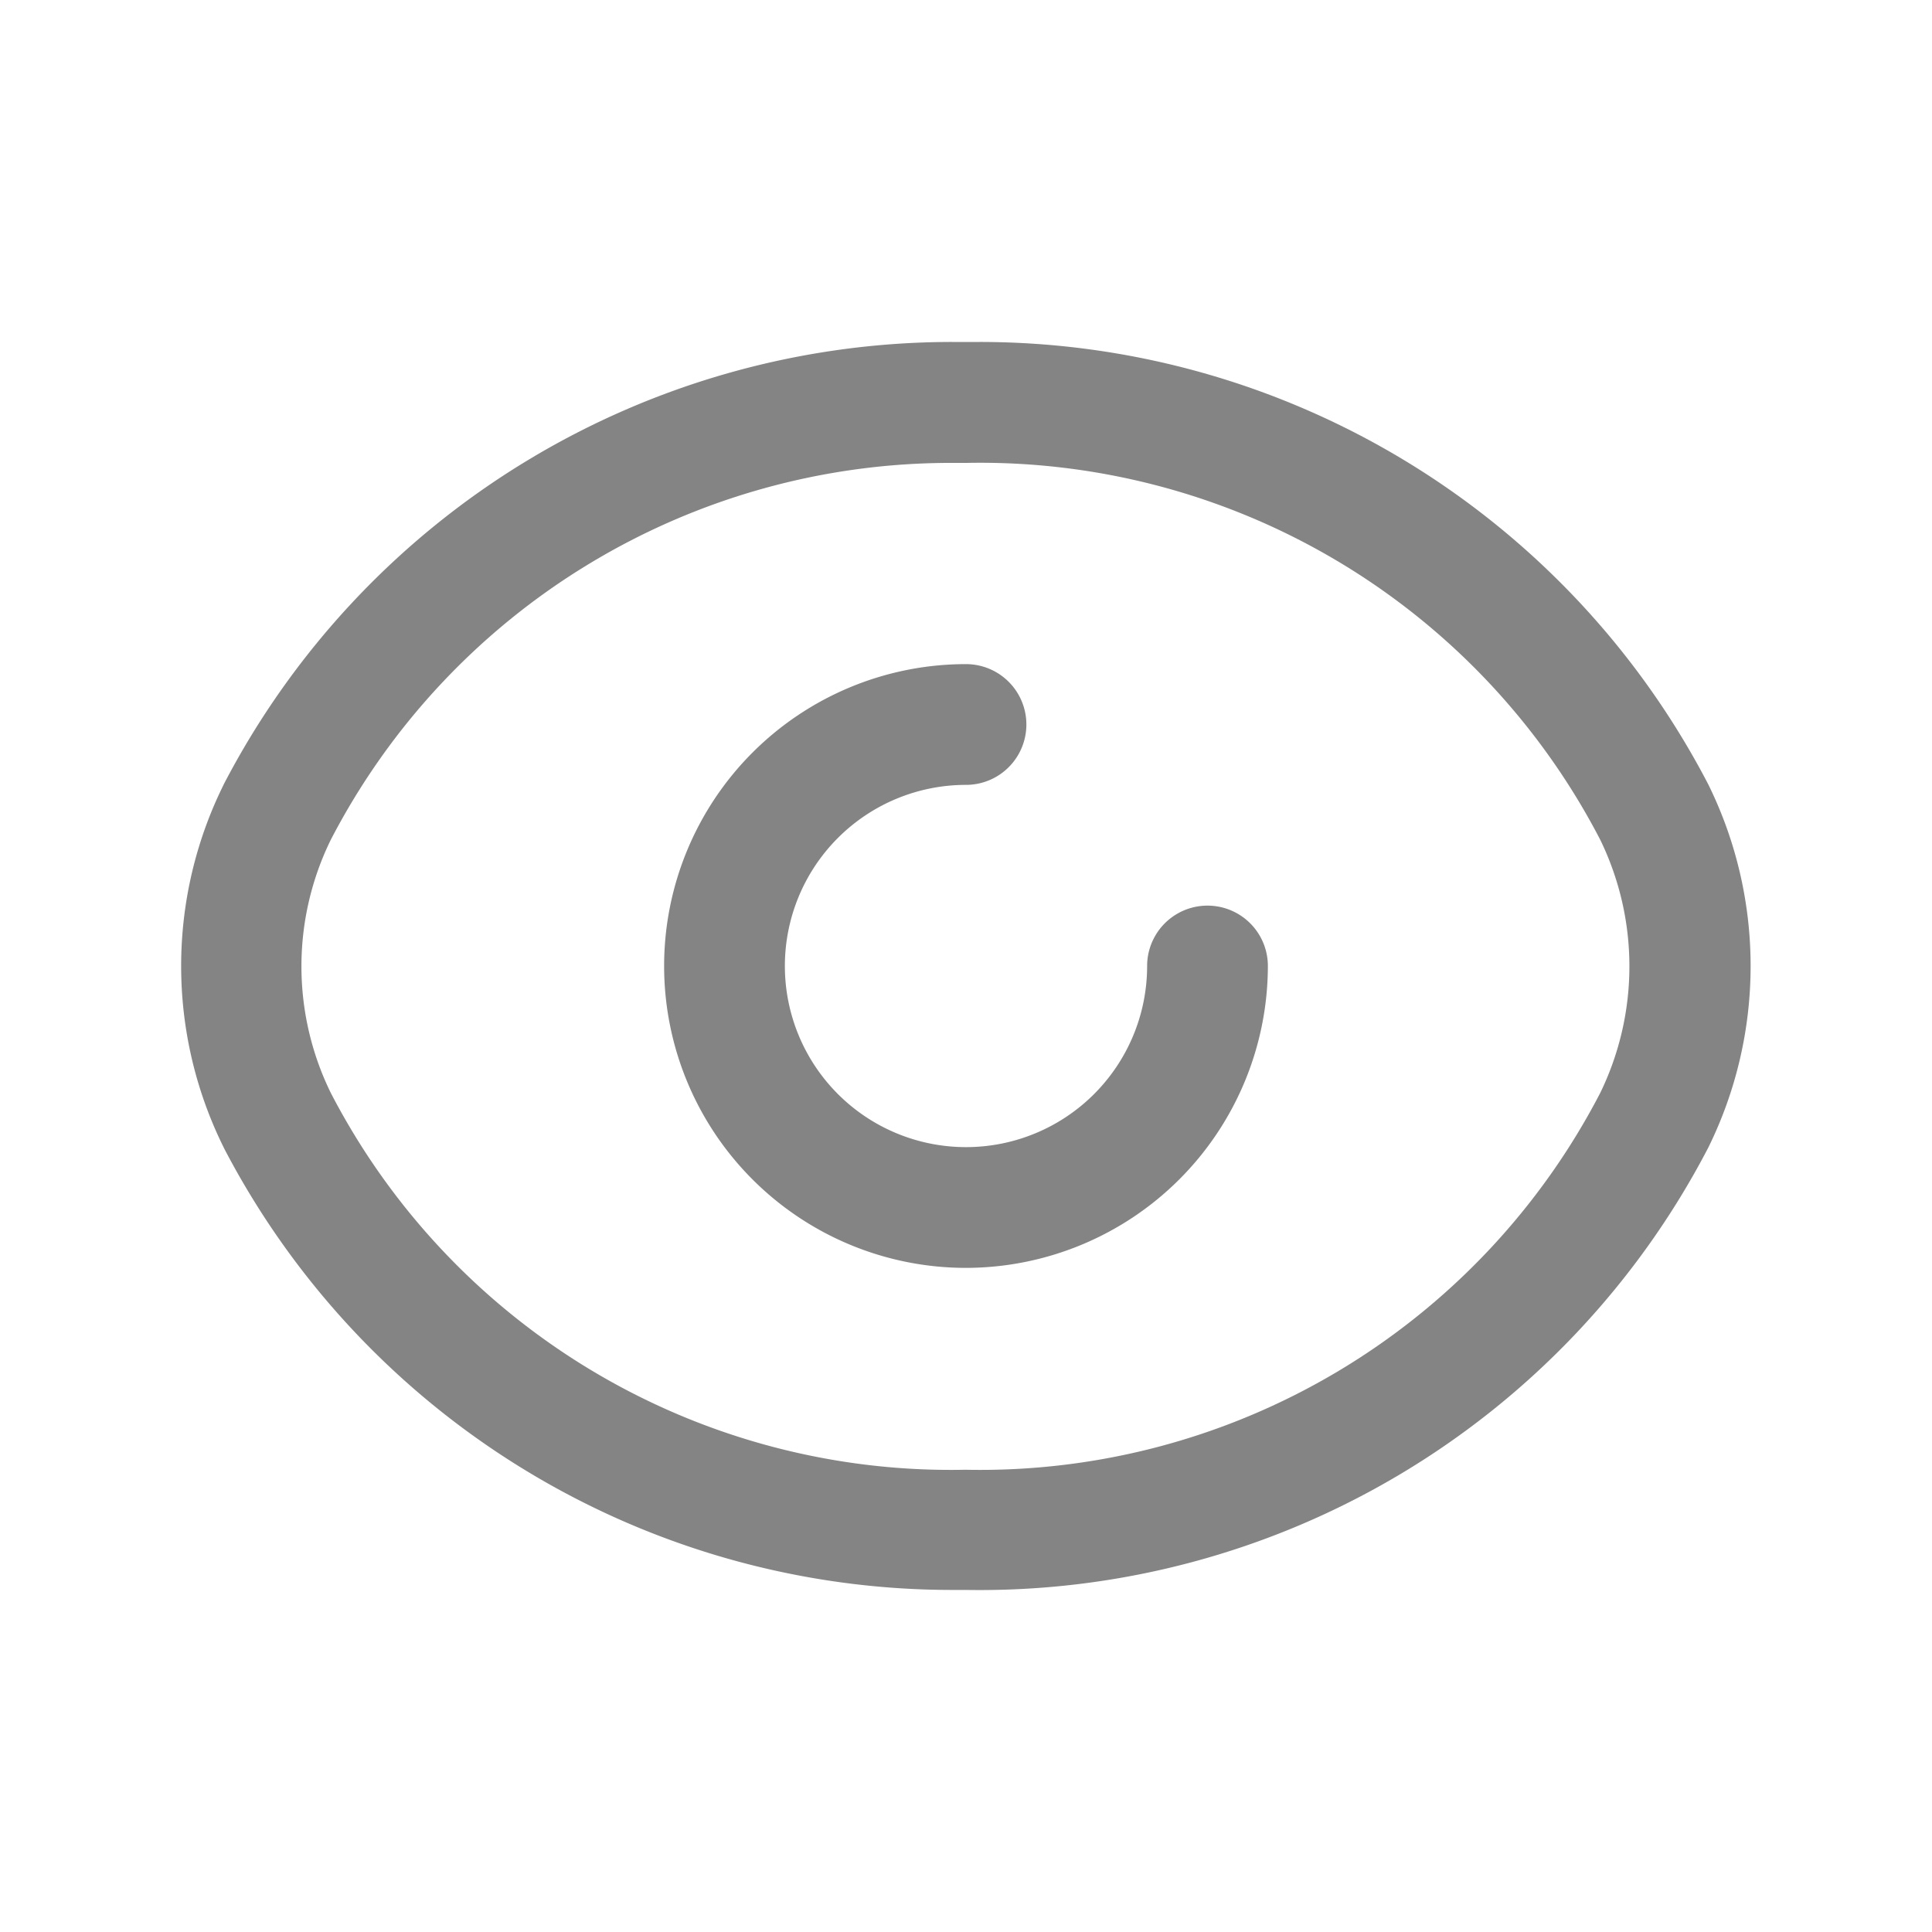
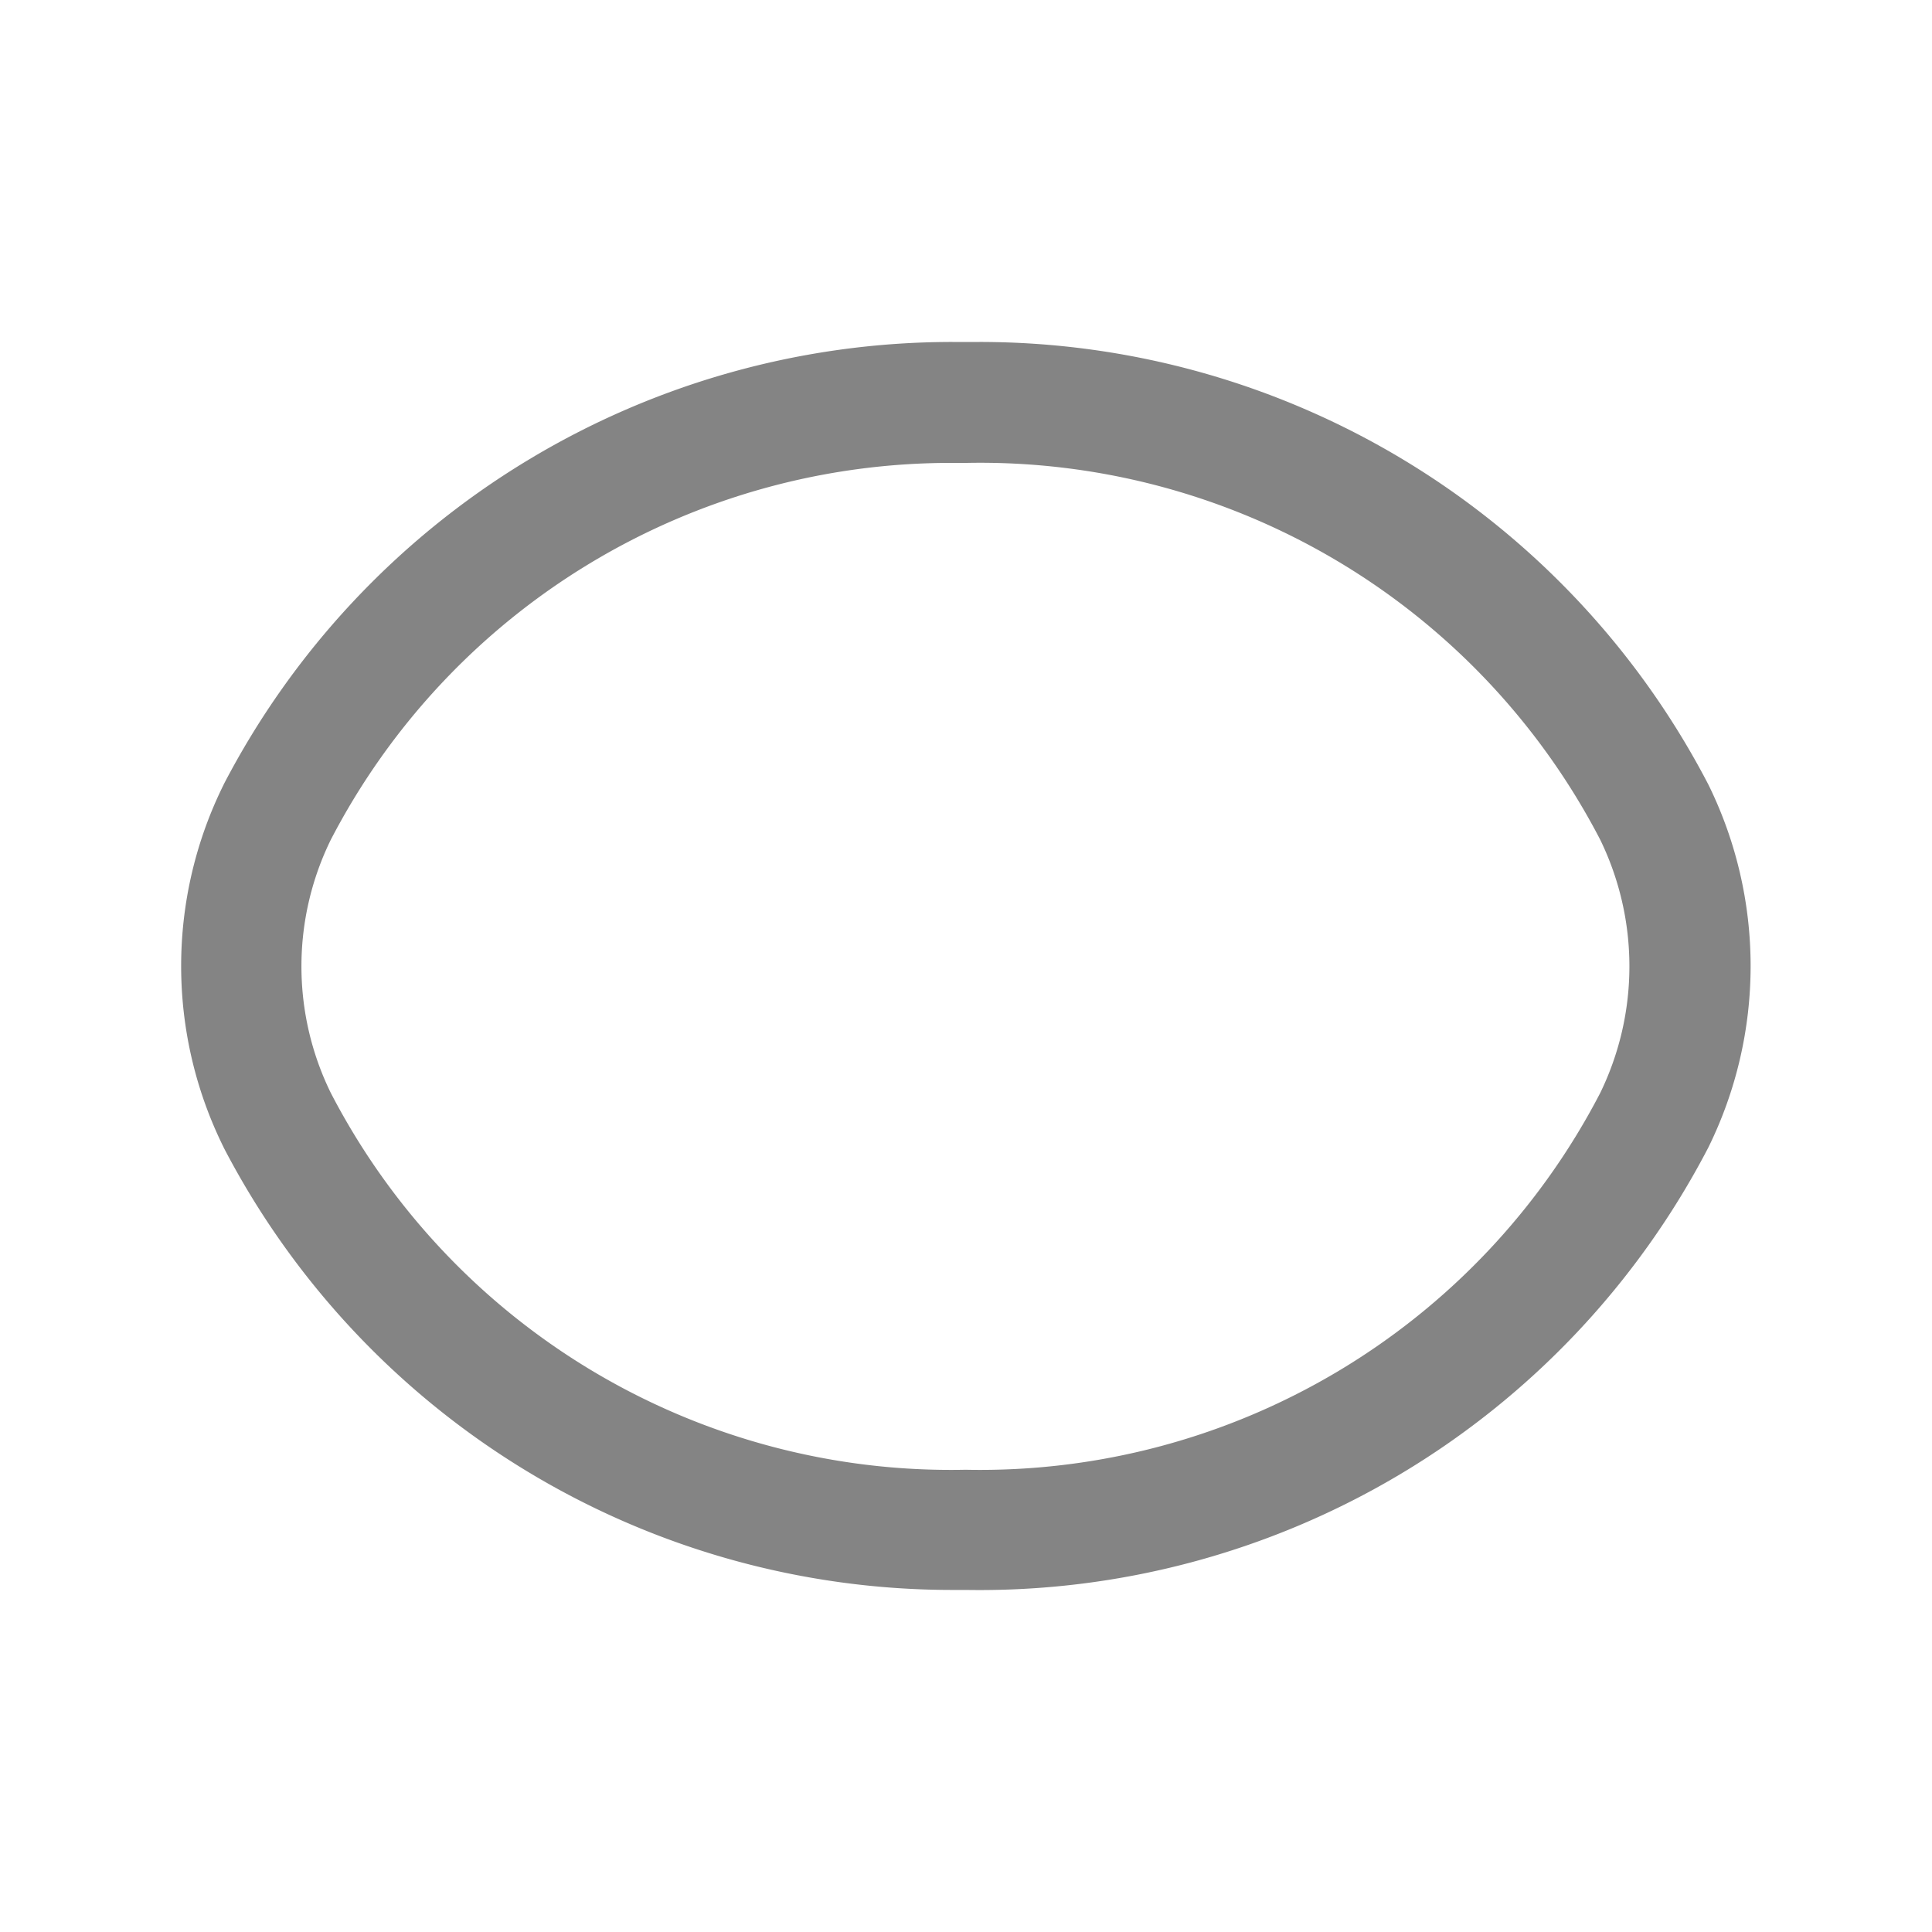
<svg xmlns="http://www.w3.org/2000/svg" width="20" height="20" viewBox="0 0 20 20">
  <g id="eye-2_2_" data-name="eye-2 (2)" opacity="0.6">
    <path id="パス_7712" data-name="パス 7712" d="M10.234,4.248h.282a8.5,8.5,0,0,1,7.542,4.578l.006.012a4.252,4.252,0,0,1,0,3.74l-.006.012a8.5,8.5,0,0,1-7.683,4.577h-.141A8.5,8.5,0,0,1,2.692,12.59l-.006-.013a4.226,4.226,0,0,1,0-3.738l.006-.013a8.5,8.5,0,0,1,7.542-4.578ZM10.375,5.5h-.141A7.229,7.229,0,0,0,3.8,9.4a2.976,2.976,0,0,0,0,2.623,7.229,7.229,0,0,0,6.559,3.9h.022a7.23,7.23,0,0,0,6.559-3.9,2.994,2.994,0,0,0,0-2.623,7.23,7.23,0,0,0-6.559-3.9Z" transform="translate(-0.375 -0.708)" fill="#323232" />
-     <path id="パス_7713" data-name="パス 7713" d="M11.375,14.5a3.125,3.125,0,0,1,0-6.25.625.625,0,0,1,0,1.25,1.875,1.875,0,1,0,1.875,1.875.625.625,0,0,1,1.25,0A3.129,3.129,0,0,1,11.375,14.5Z" transform="translate(-1.375 -1.375)" fill="#323232" />
-     <path id="パス_7714" data-name="パス 7714" d="M0,0H20V20H0Z" fill="none" />
  </g>
</svg>